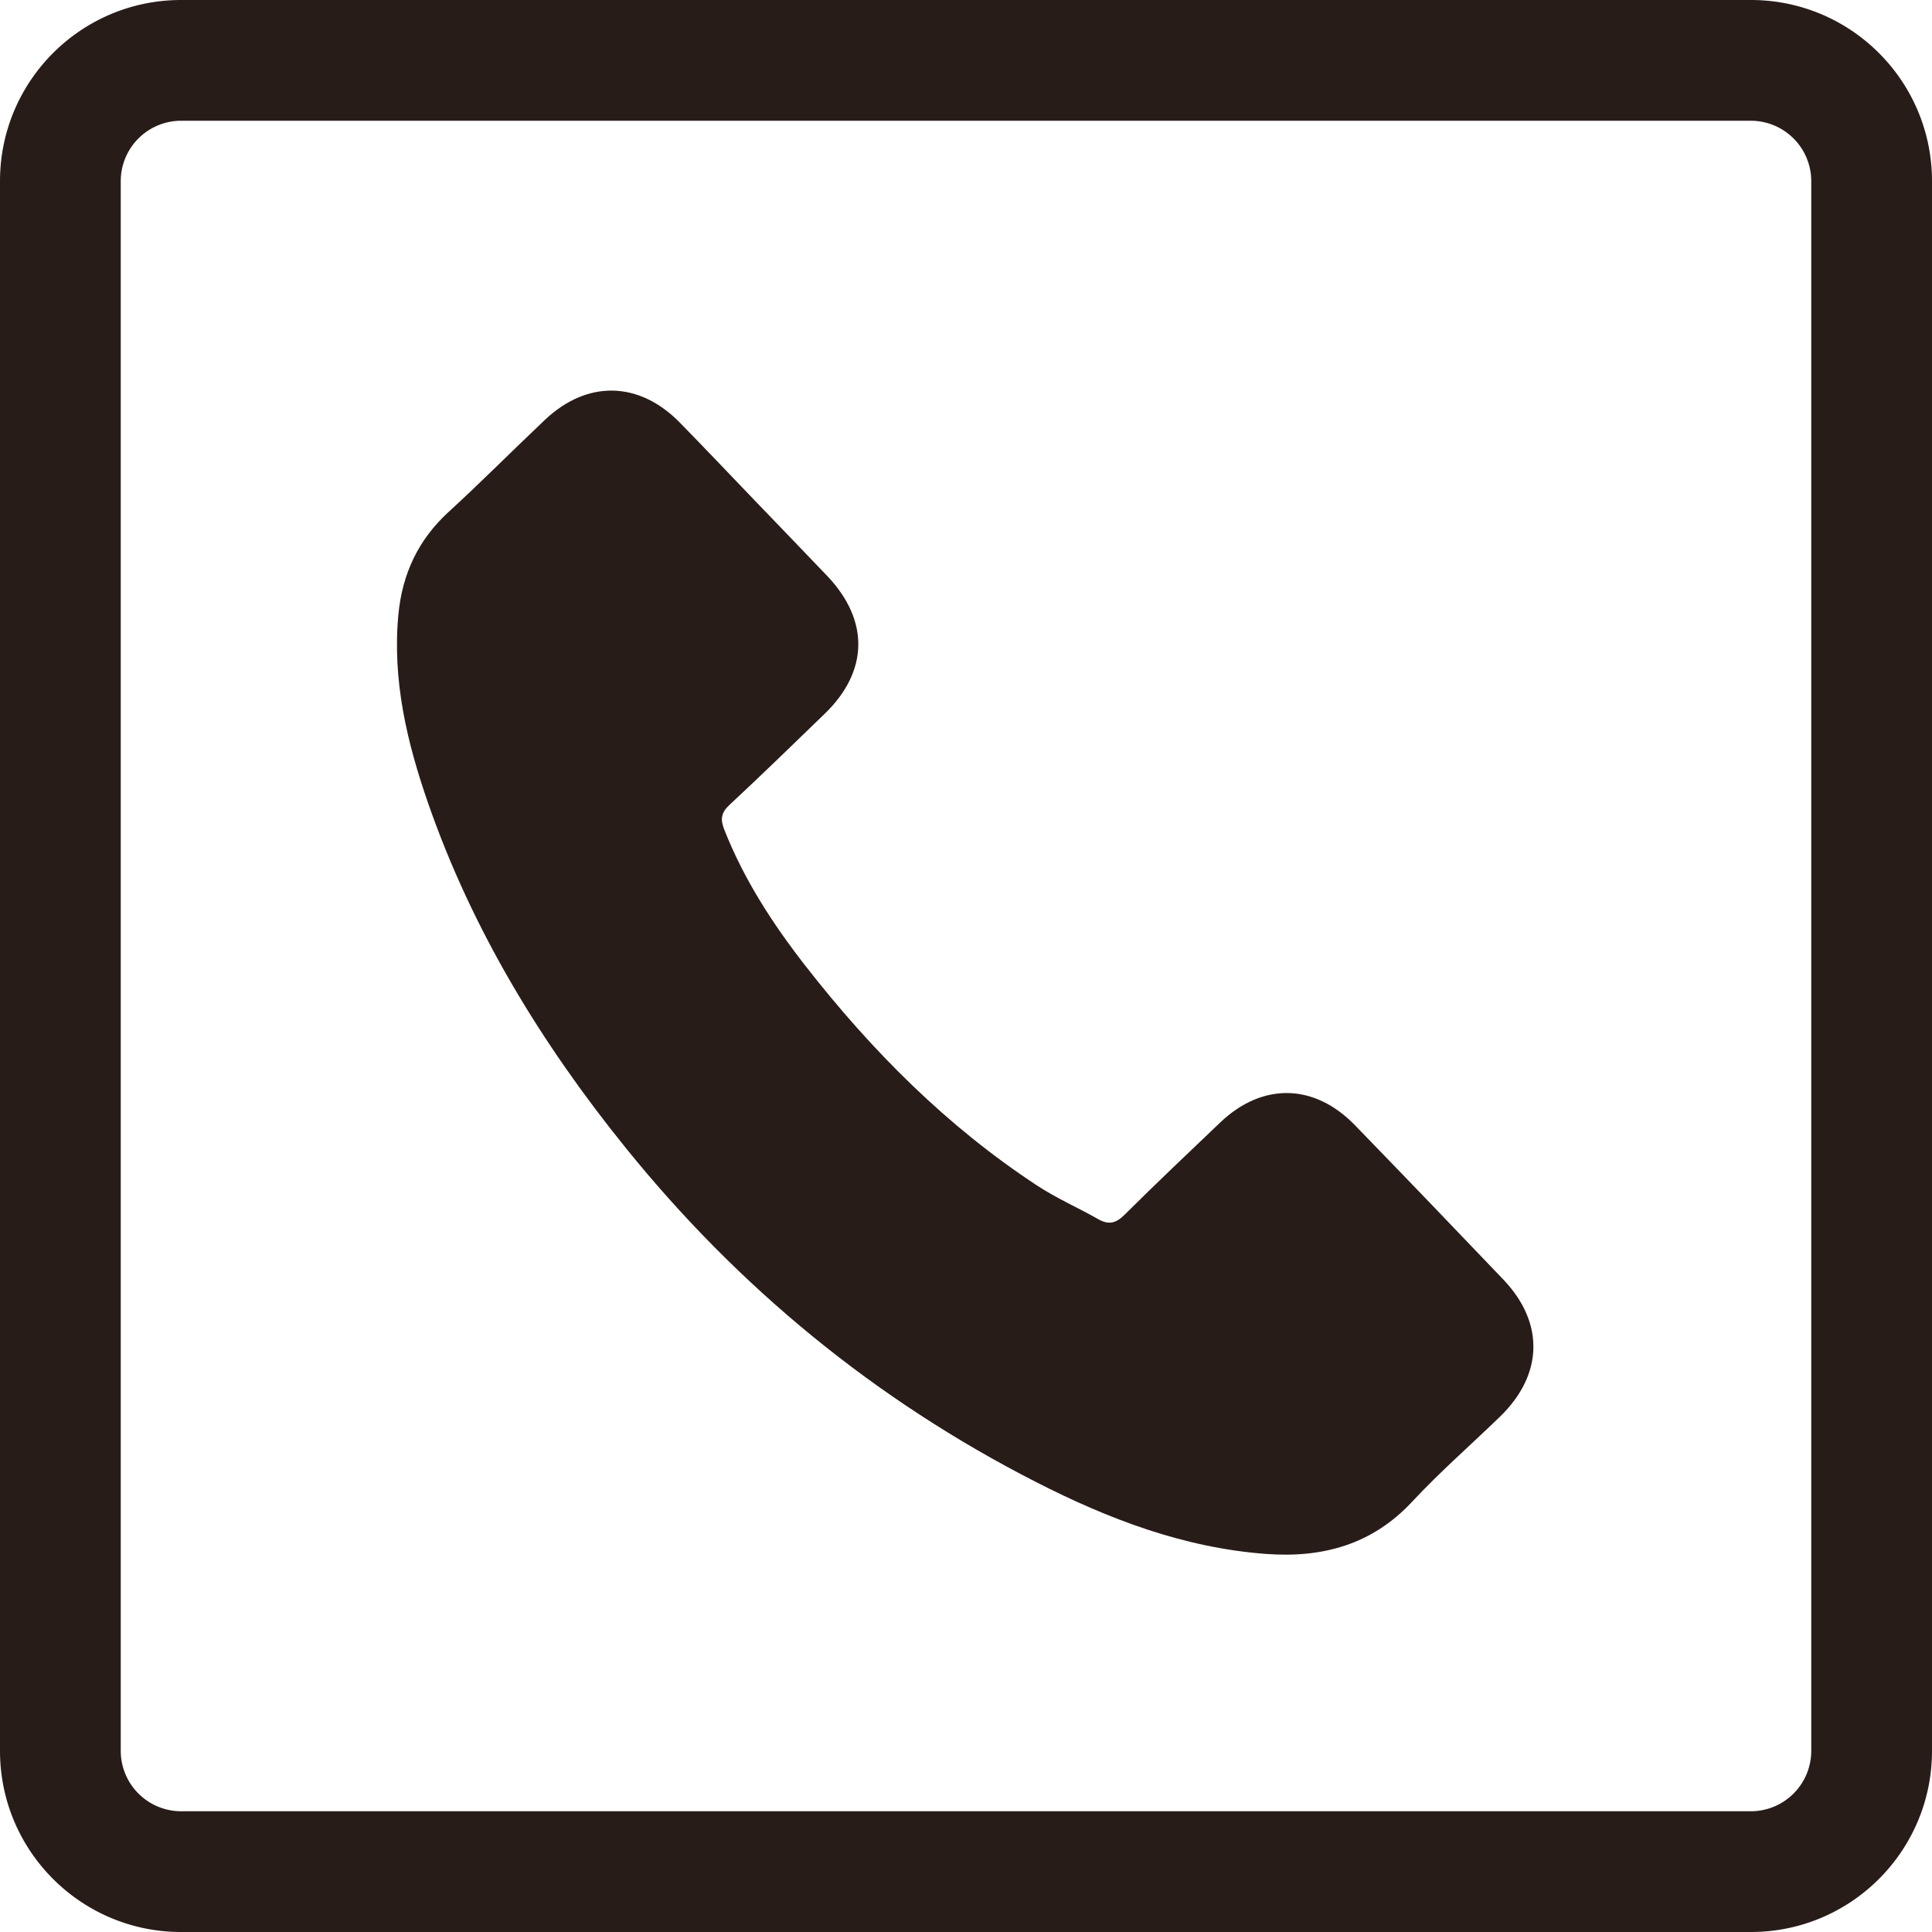
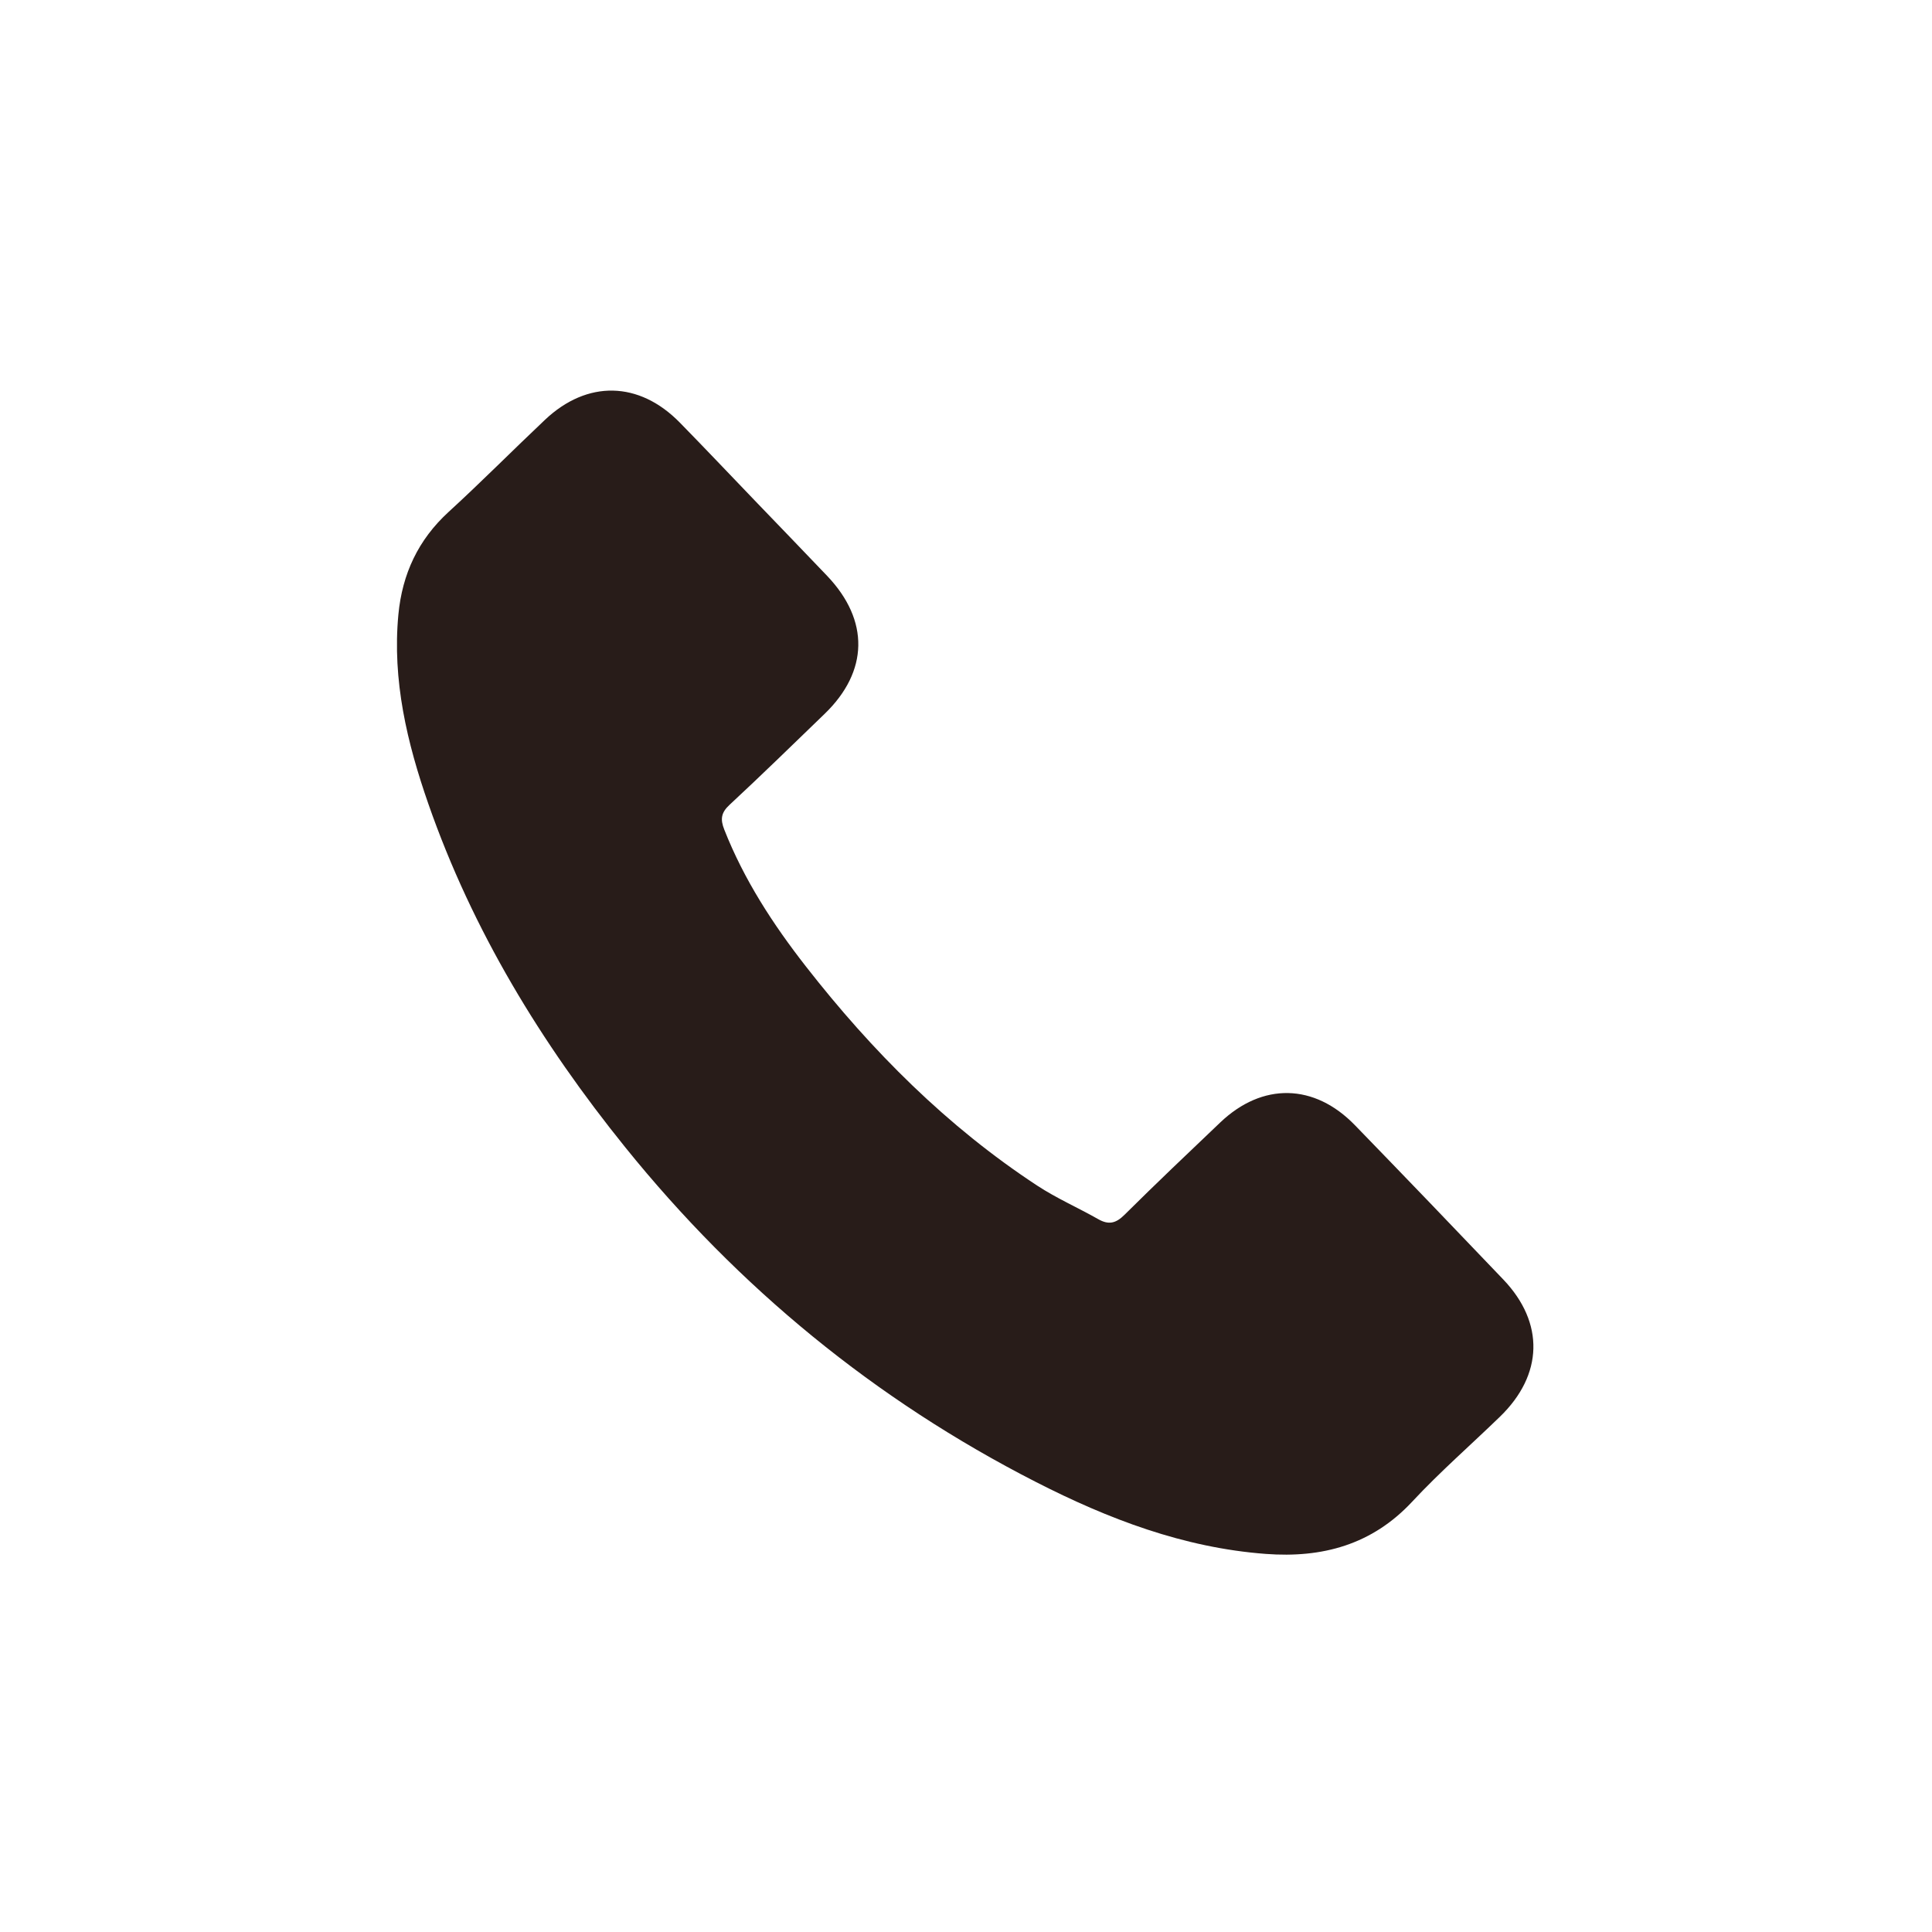
<svg xmlns="http://www.w3.org/2000/svg" id="_レイヤー_1" width="64mm" height="241.89" viewBox="0 0 181.417 181.417">
  <defs>
    <style>.cls-1{fill:#281c19}</style>
  </defs>
-   <path class="cls-1" d="M164.41 11.339a5.676 5.676 0 0 1 5.669 5.669v147.401a5.676 5.676 0 0 1-5.67 5.67H17.008a5.676 5.676 0 0 1-5.67-5.67V17.008a5.676 5.676 0 0 1 5.67-5.67h147.401m0-11.338H17.008C7.615 0 0 7.615 0 17.008v147.401c0 9.394 7.615 17.008 17.008 17.008h147.401c9.394 0 17.008-7.614 17.008-17.008V17.008C181.417 7.615 173.803 0 164.41 0z" id="_レイヤー_1-2" />
  <g id="_レイヤー_2">
    <path class="cls-1" d="M70.859 46.984c2.27 2.362 4.549 4.717 6.809 7.089 3.985 4.184 3.897 8.968-.235 12.959-2.964 2.862-5.912 5.742-8.93 8.544-.799.74-.873 1.36-.495 2.32 1.852 4.71 4.582 8.903 7.668 12.856 6.203 7.945 13.258 15.028 21.728 20.584 1.814 1.19 3.83 2.07 5.723 3.146.973.554 1.652.397 2.456-.402 2.957-2.937 5.984-5.807 9.003-8.683 3.955-3.765 8.823-3.676 12.642.26 4.666 4.81 9.31 9.642 13.935 14.492 3.88 4.066 3.75 8.94-.311 12.876-2.744 2.661-5.638 5.181-8.238 7.975-3.784 4.065-8.455 5.313-13.762 4.914-7.712-.578-14.784-3.282-21.577-6.753-15.1-7.714-27.929-18.244-38.575-31.442-7.871-9.757-14.326-20.334-18.472-32.219-2.005-5.748-3.404-11.62-2.82-17.793.361-3.808 1.858-7.023 4.723-9.643 3.075-2.814 6.01-5.78 9.042-8.643 3.97-3.751 8.838-3.646 12.664.263 2.362 2.413 4.682 4.864 7.02 7.298l.002.002z" id="_レイヤー_1-2-2" />
  </g>
</svg>